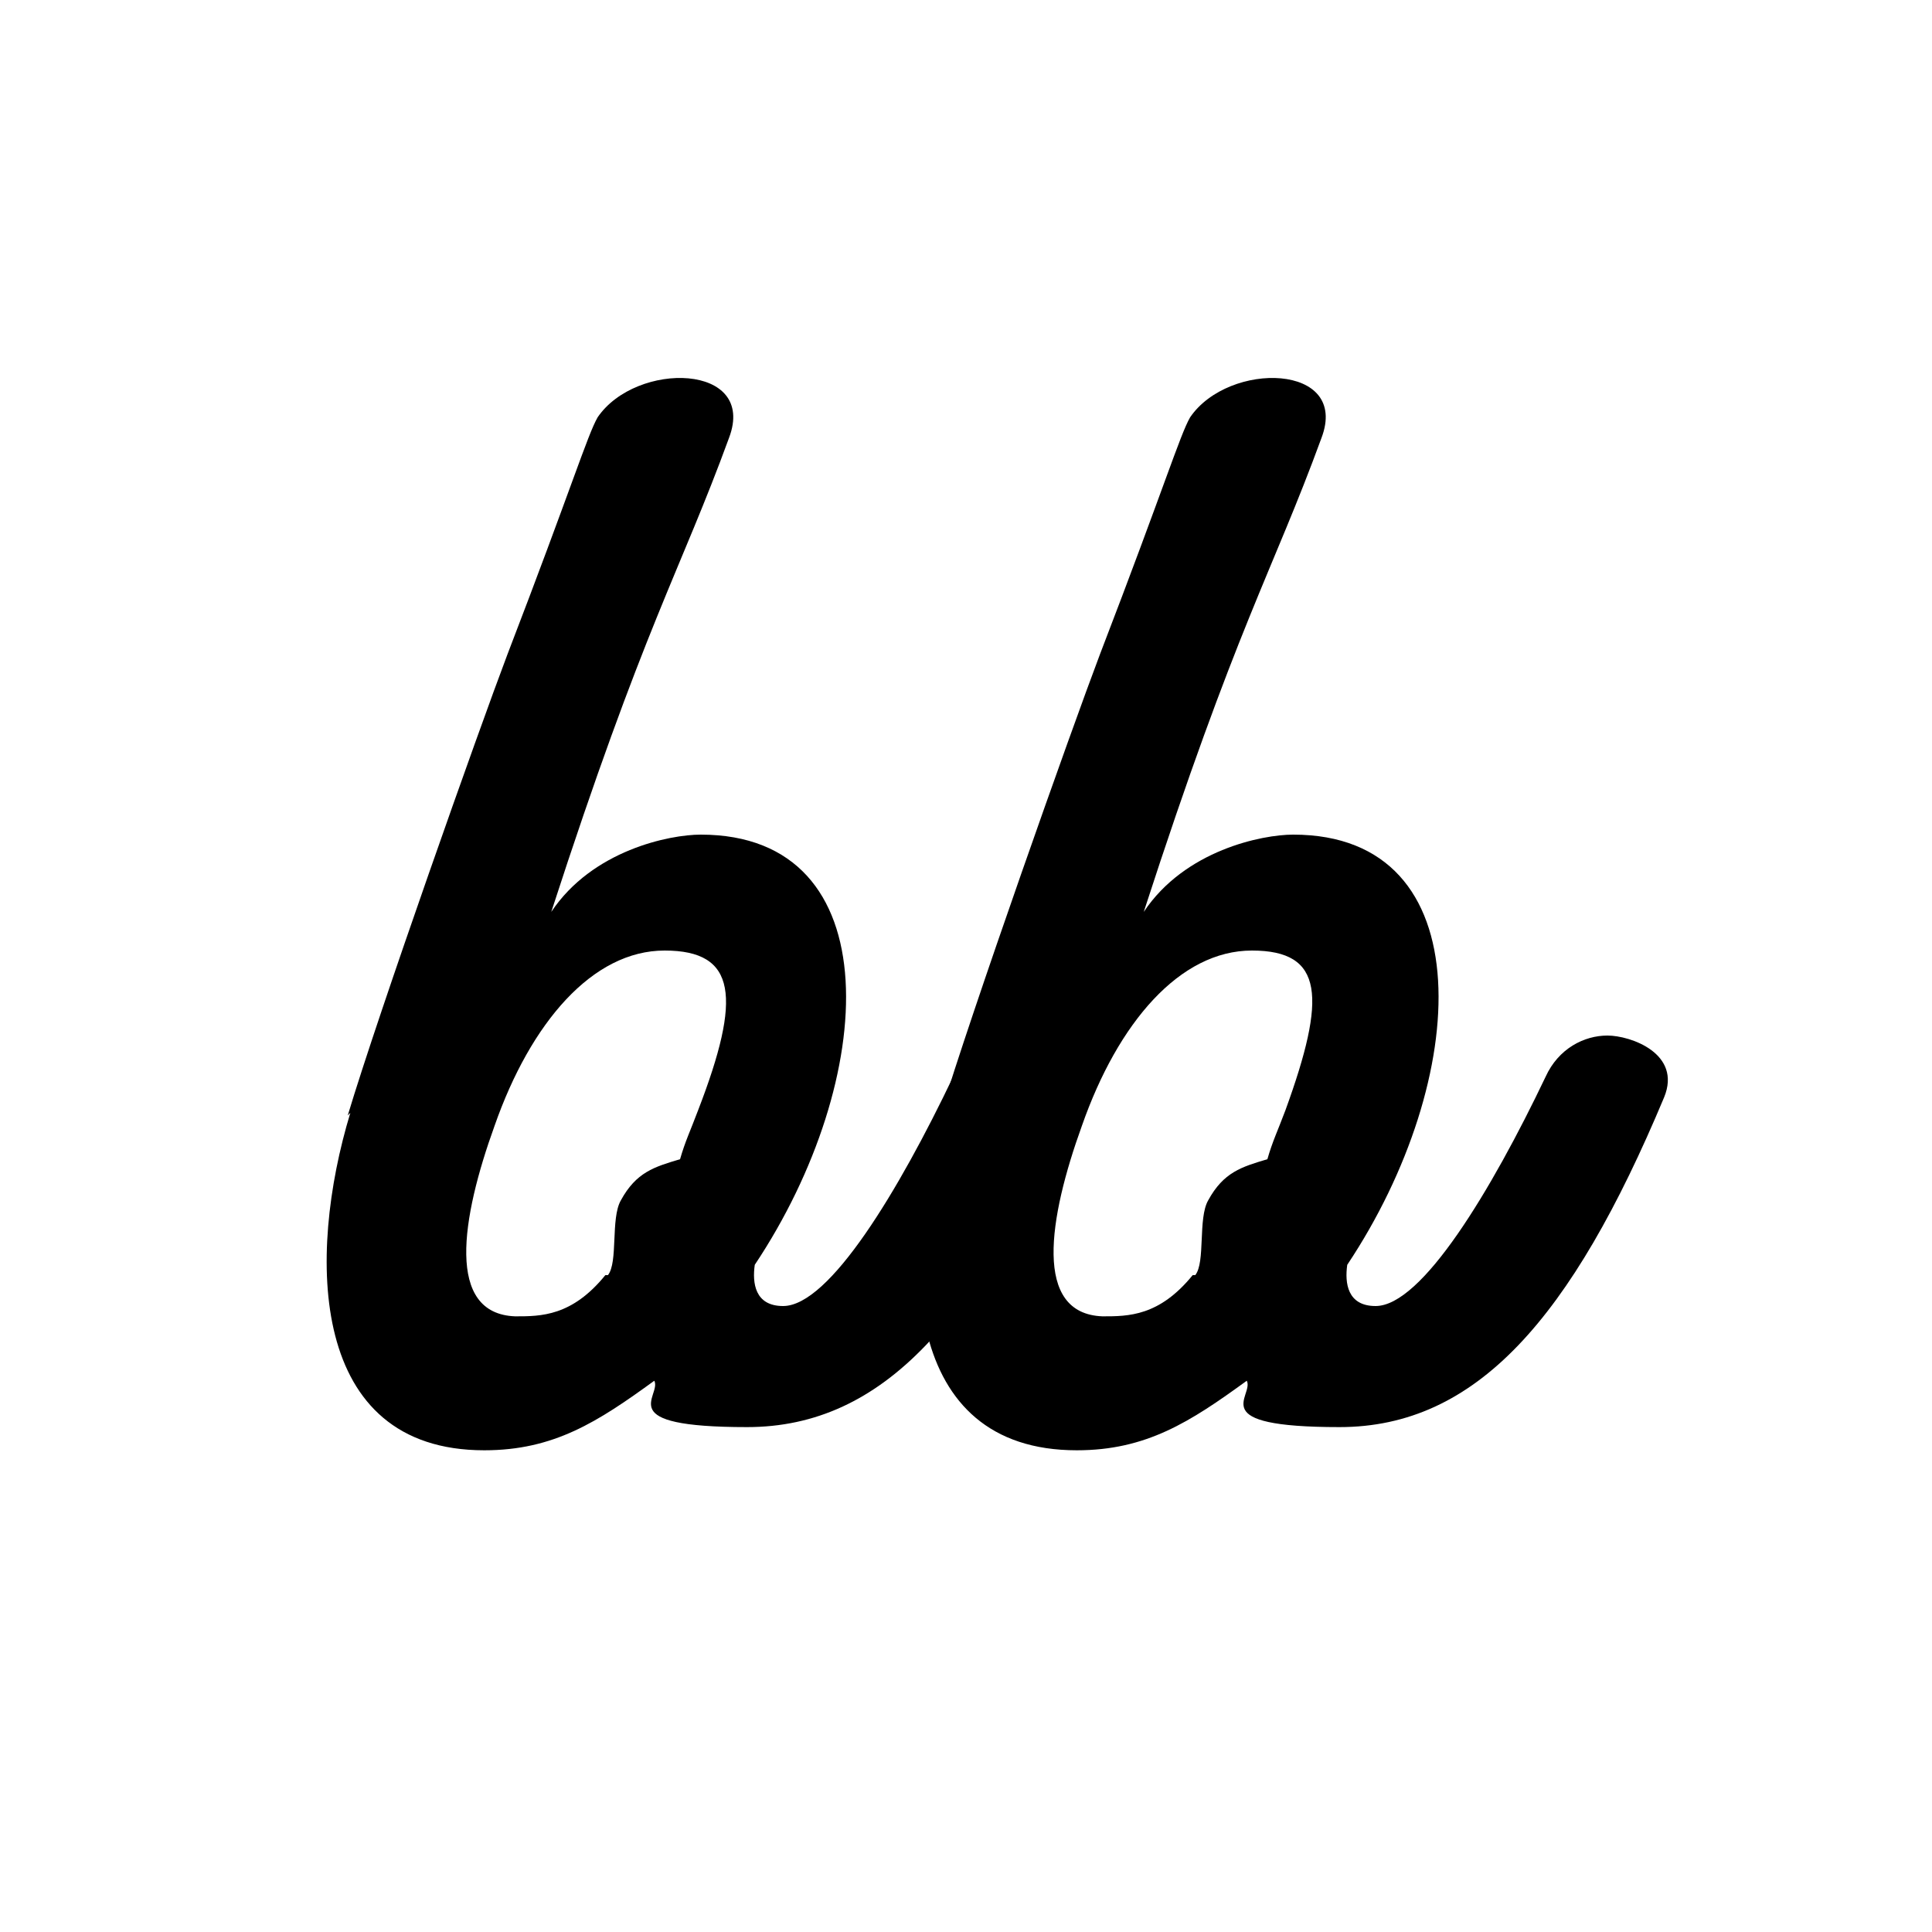
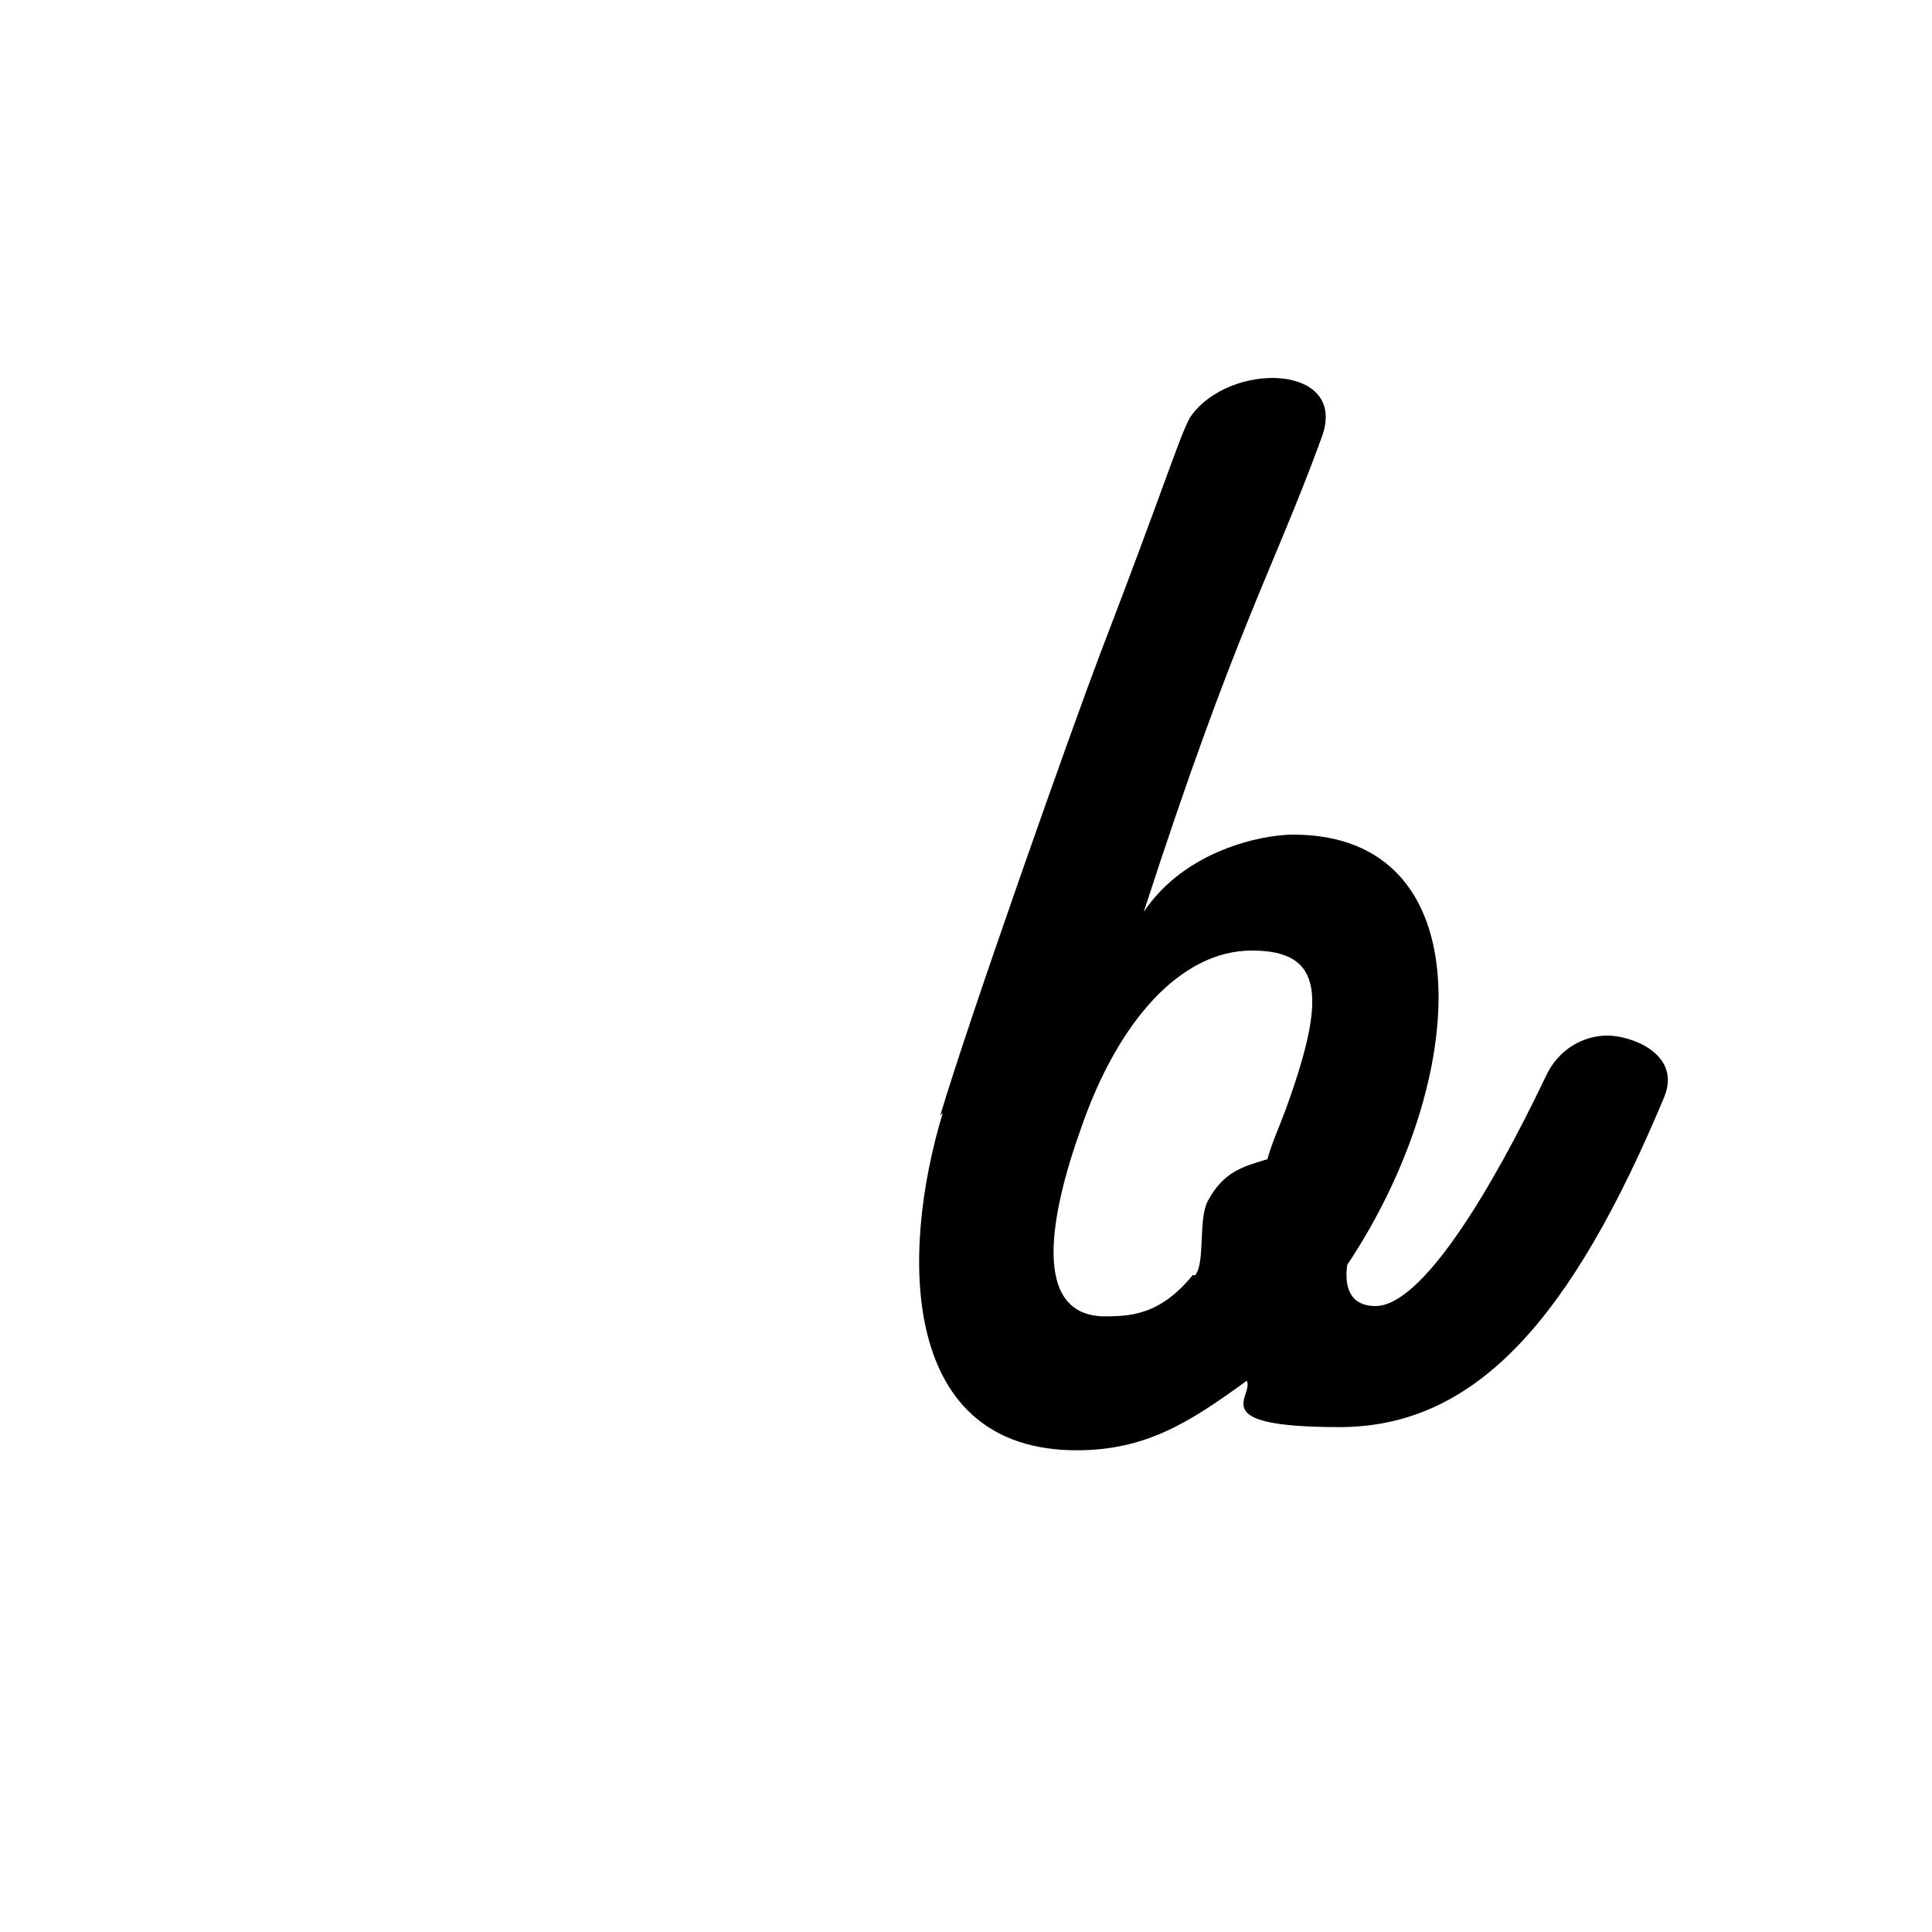
<svg xmlns="http://www.w3.org/2000/svg" viewBox="0 0 75 75" version="1.1" id="Layer_1">
-   <path d="M13.5,43.3c1.2-4,5.1-15,6.2-17.9,2.5-6.5,3.1-8.5,3.5-9.2,1.5-2.2,6.2-2.1,5.1.8-1.9,5.2-3.3,7.3-6.9,18.4,1.6-2.4,4.6-3,5.8-3,7.4,0,6.9,9.5,2.1,16.7-.1.7,0,1.6,1.1,1.6,1.8,0,4.5-4.5,6.6-8.9.5-1.1,1.5-1.6,2.4-1.6s2.9.7,2.2,2.4c-3.6,8.6-7.3,12.8-12.6,12.8s-3.3-1.2-3.6-1.8c-2.2,1.6-3.9,2.7-6.6,2.7-6.8,0-6.9-7.5-5.2-13.1h0ZM23.6,49.5c.4-.5.1-2.2.5-2.9.6-1.1,1.3-1.3,2.3-1.6.2-.7.4-1.1.7-1.9,1.7-4.4,1.5-6.2-1.3-6.2s-5.2,2.8-6.6,6.8c-1.3,3.6-1.9,7.3.8,7.4,1,0,2.2,0,3.5-1.6h.1Z" />
  <path d="M36.5,43.3c1.2-4,5.1-15,6.2-17.9,2.5-6.5,3.1-8.5,3.5-9.2,1.5-2.2,6.2-2.1,5.1.8-1.9,5.2-3.3,7.3-6.9,18.4,1.6-2.4,4.6-3,5.8-3,7.4,0,6.9,9.5,2.1,16.7-.1.7,0,1.6,1.1,1.6,1.8,0,4.5-4.5,6.6-8.9.5-1.1,1.5-1.6,2.4-1.6s2.9.7,2.2,2.4c-3.6,8.6-7.3,12.8-12.6,12.8s-3.3-1.2-3.6-1.8c-2.2,1.6-3.9,2.7-6.6,2.7-6.8,0-6.9-7.5-5.2-13.1h0ZM46.4,49.5c.4-.5.1-2.2.5-2.9.6-1.1,1.3-1.3,2.3-1.6.2-.7.4-1.1.7-1.9,1.6-4.4,1.5-6.2-1.3-6.2s-5.2,2.8-6.6,6.8c-1.3,3.6-1.9,7.3.8,7.4,1,0,2.2,0,3.5-1.6h.1Z" />
</svg>